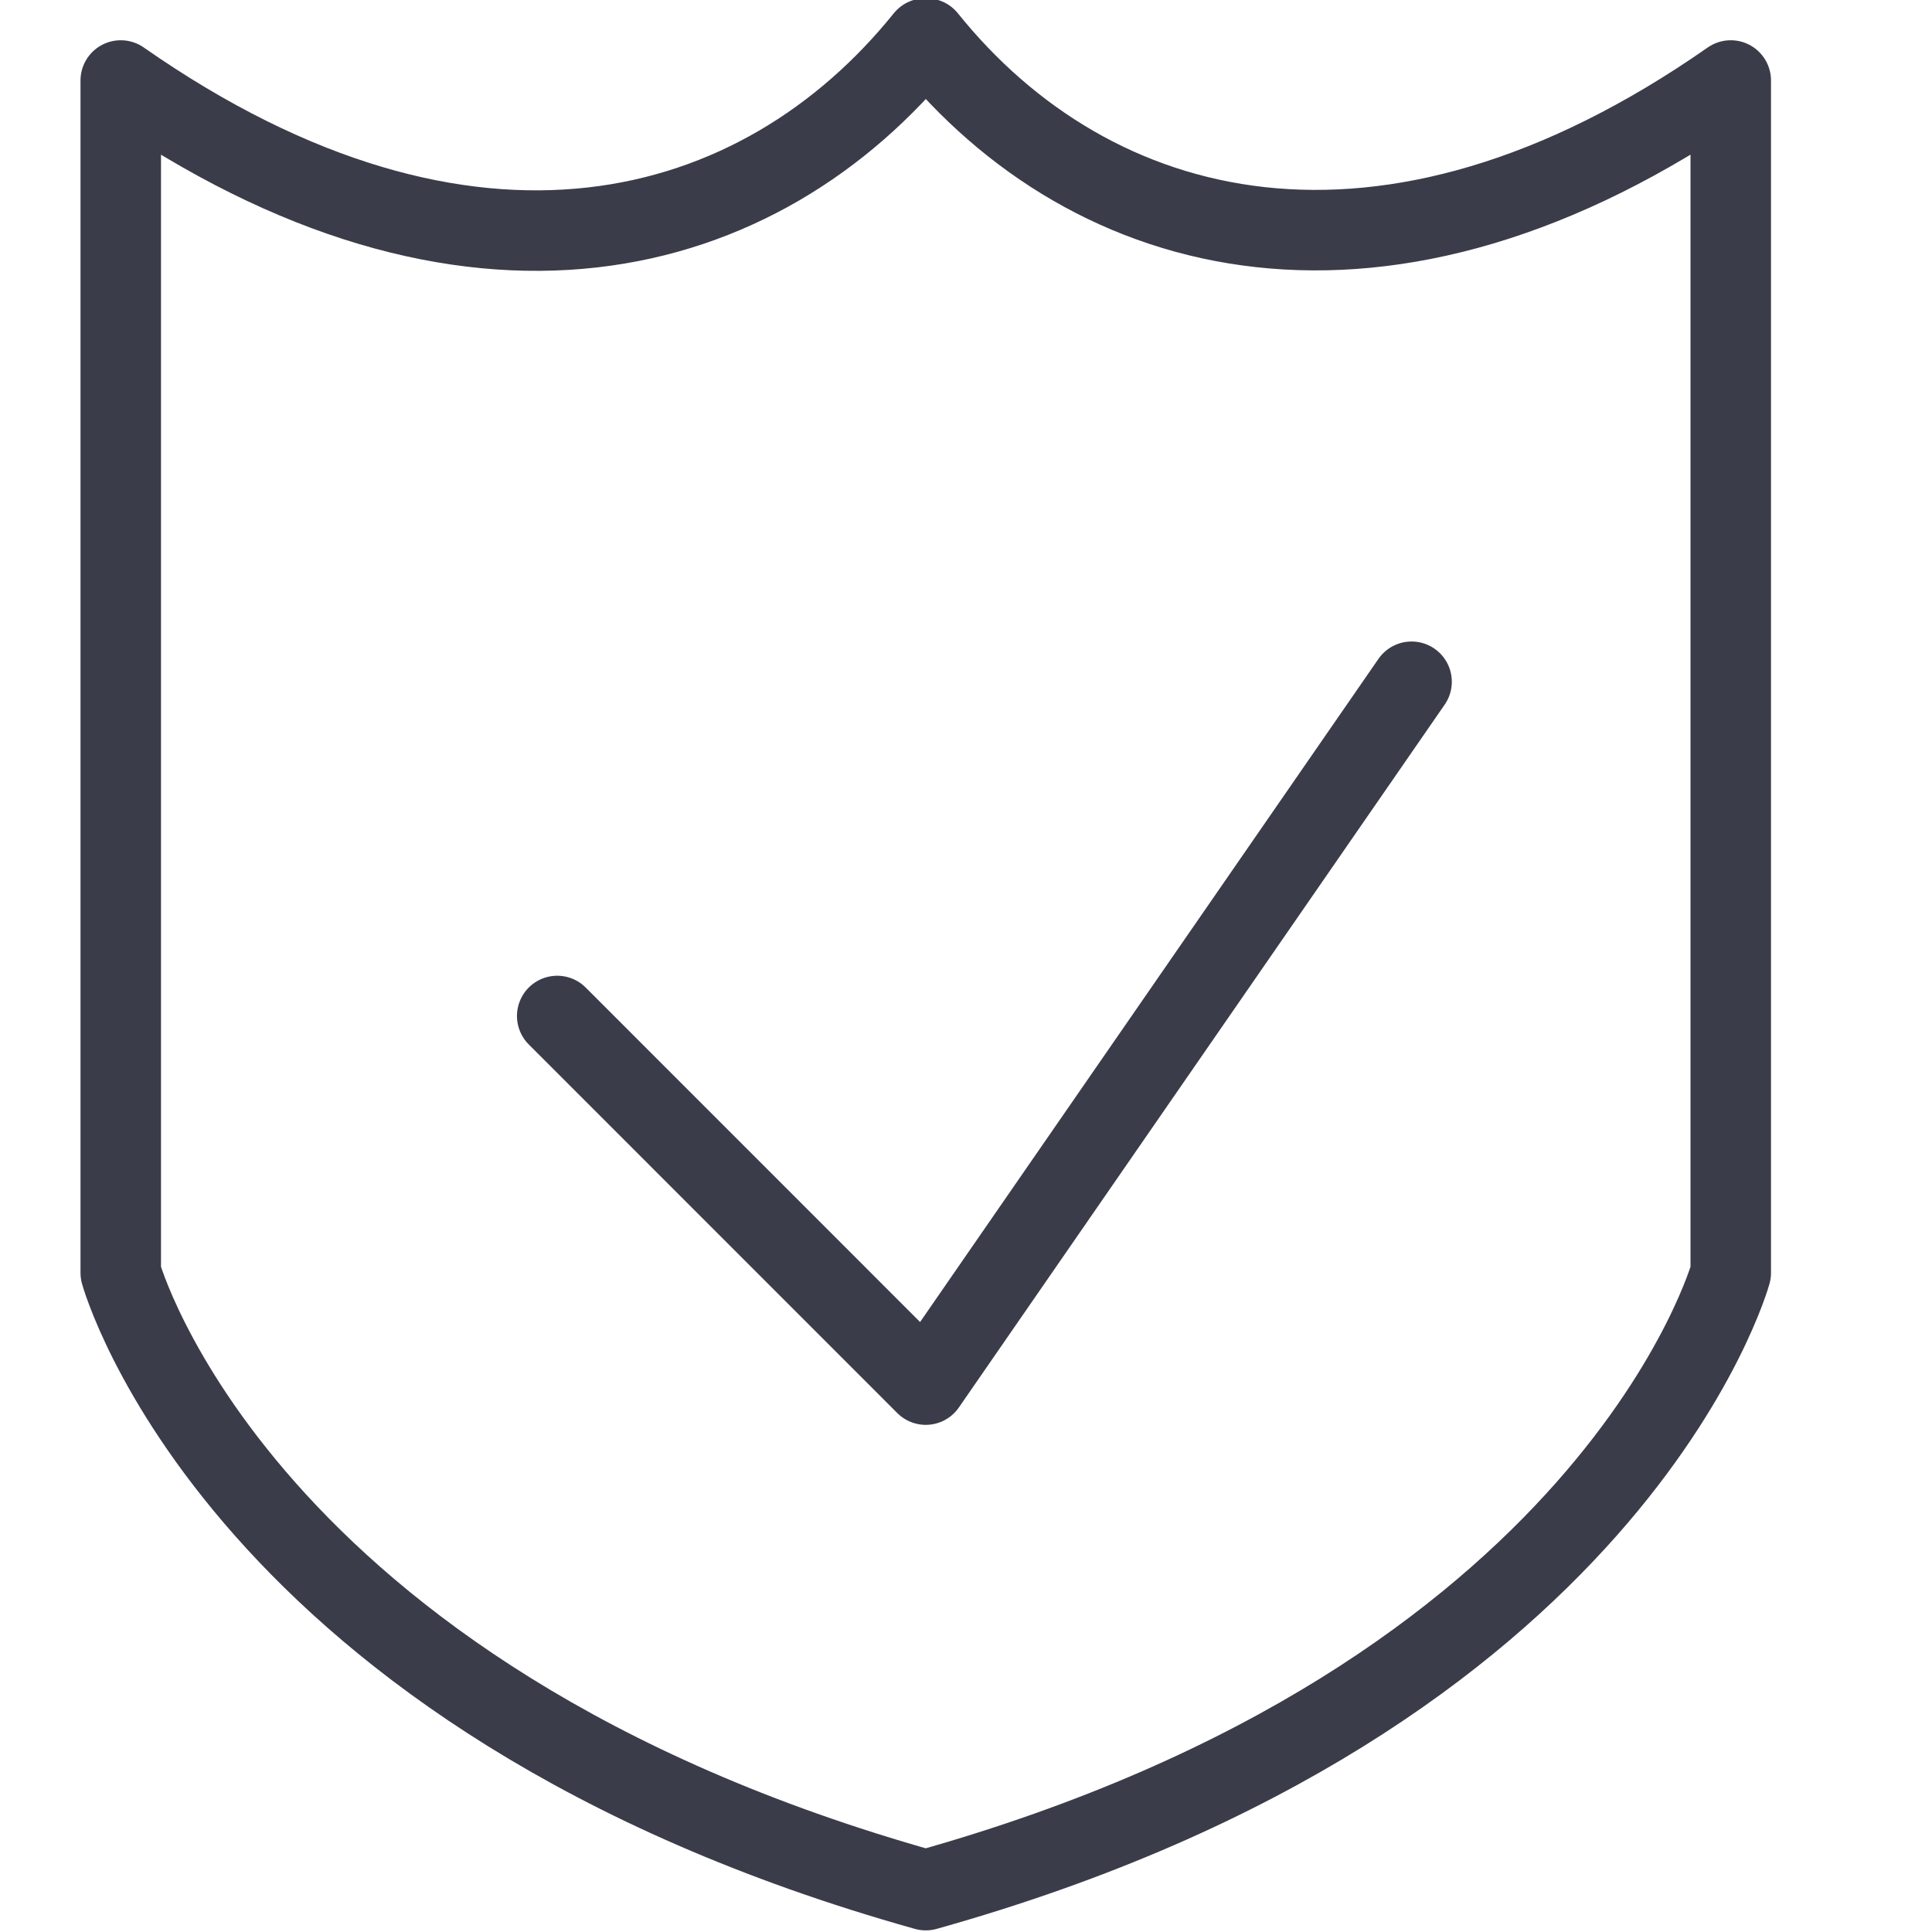
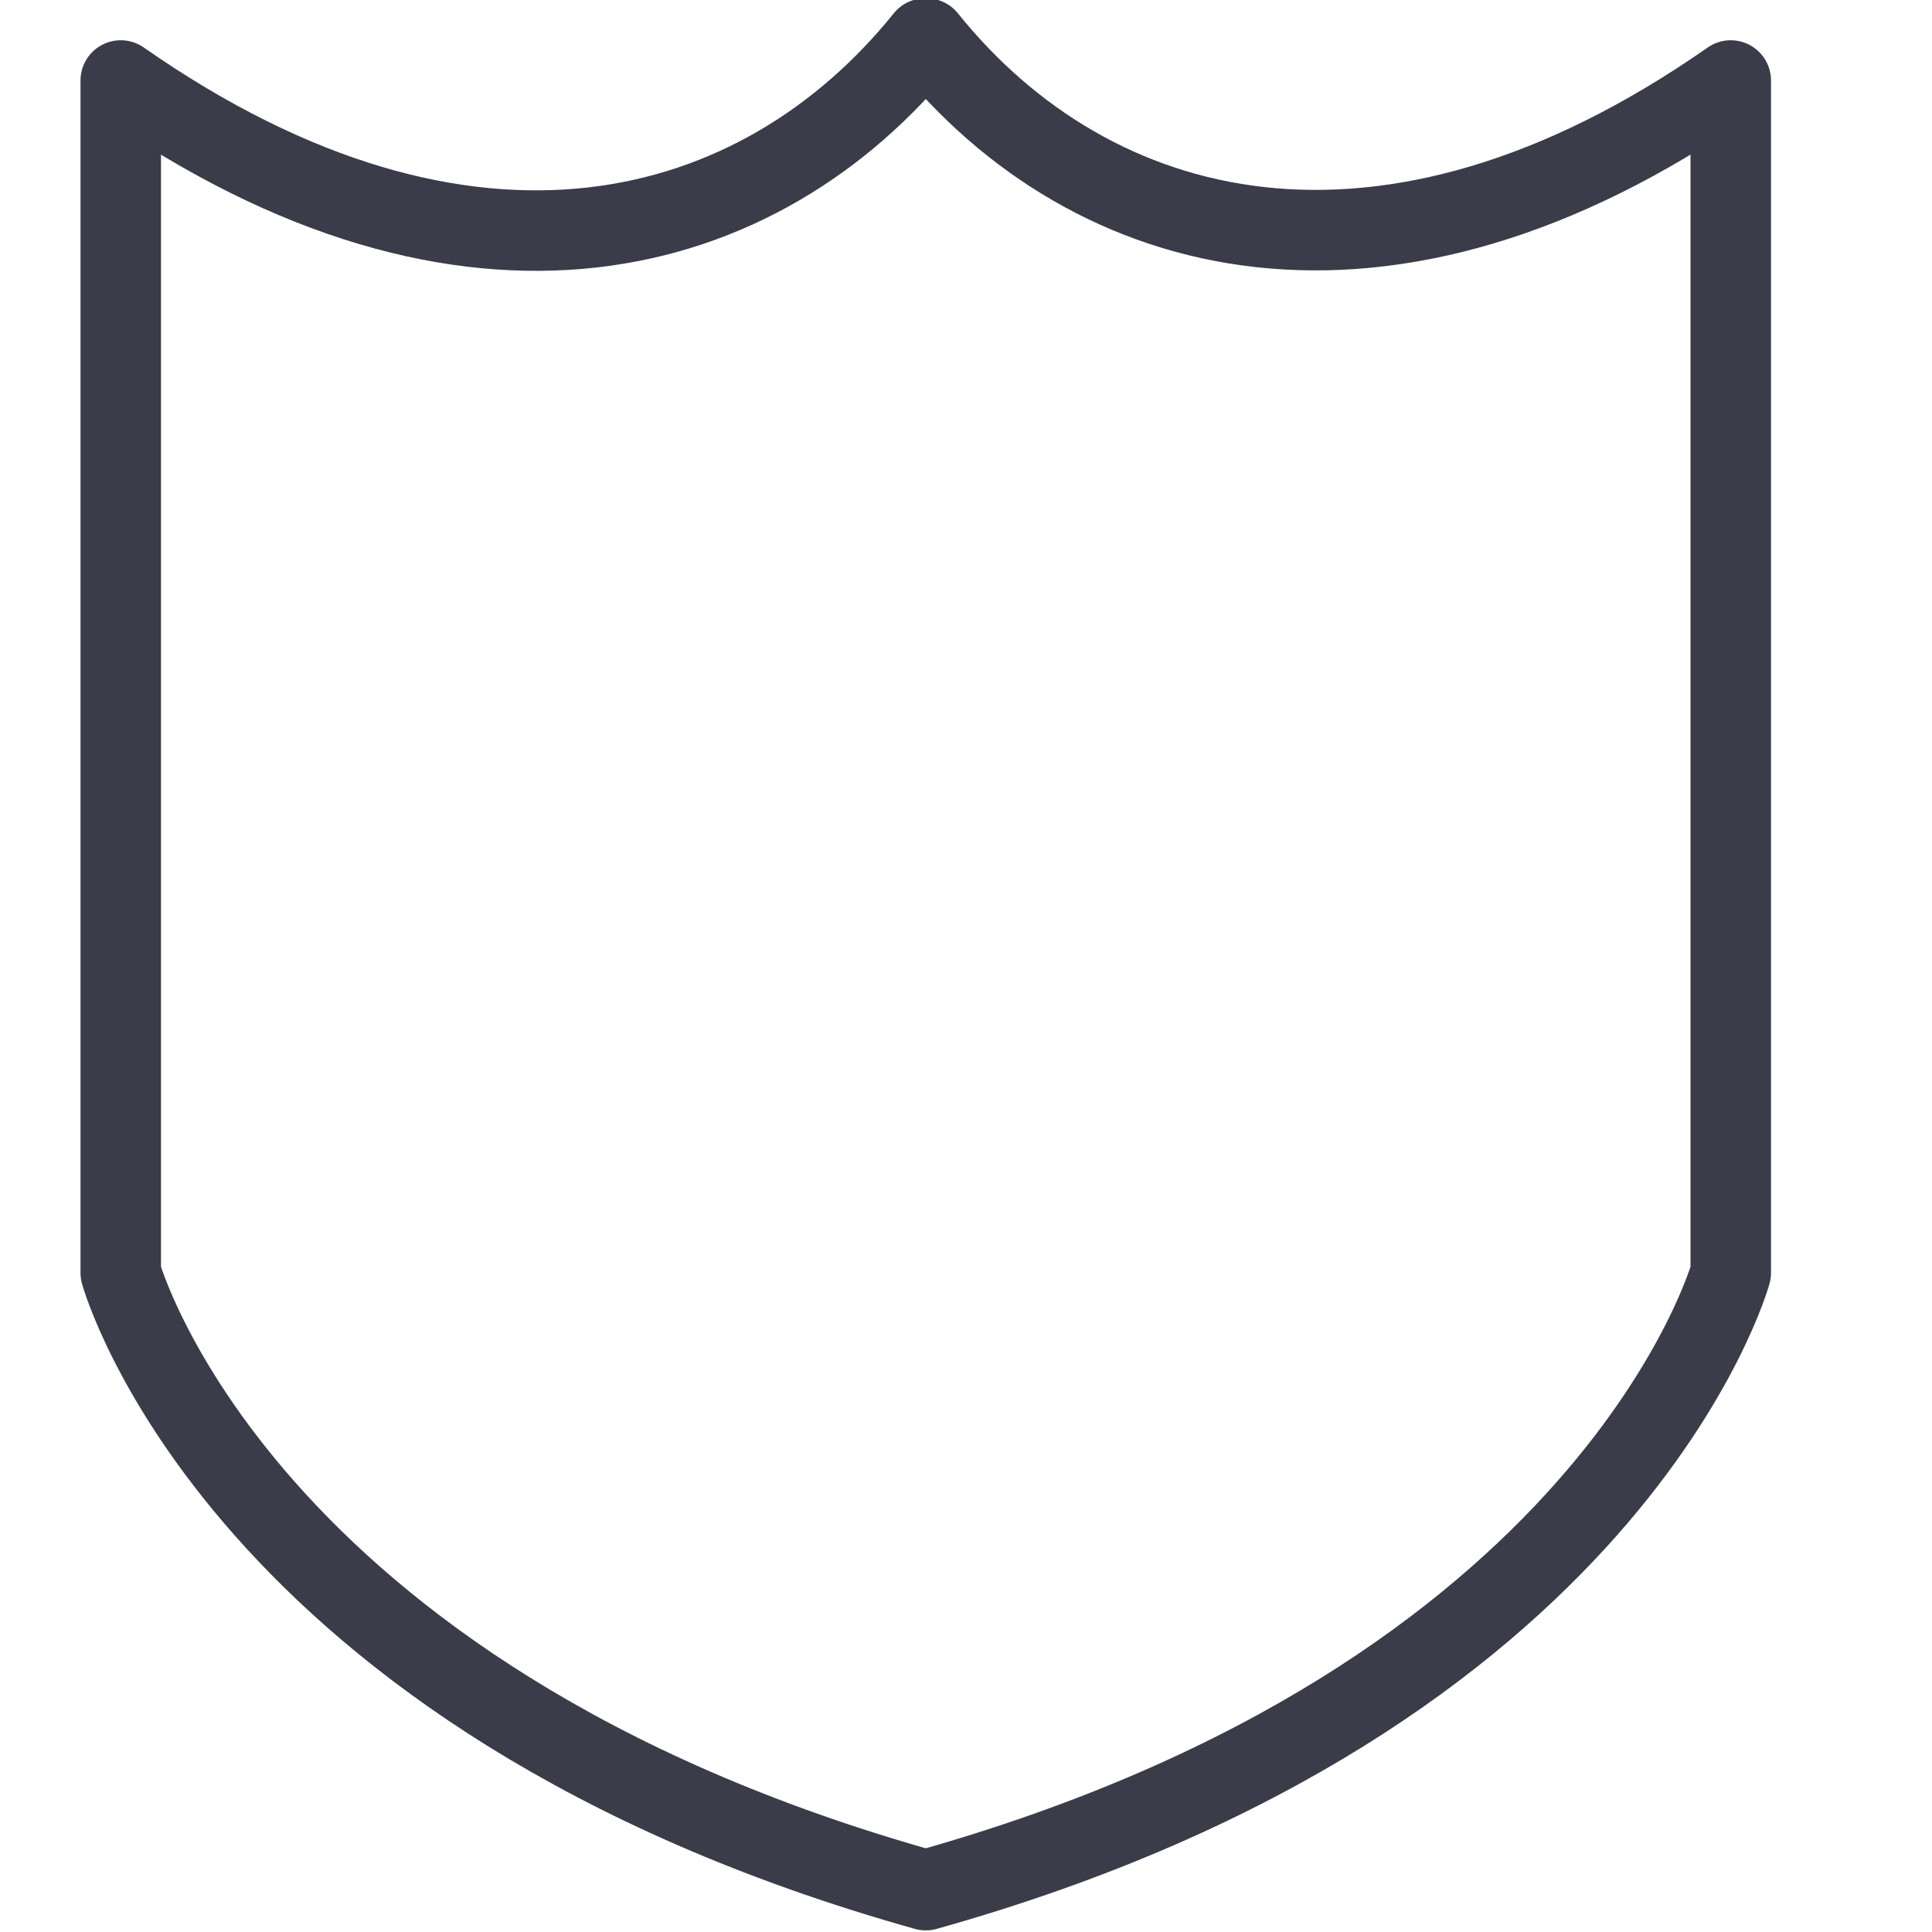
<svg xmlns="http://www.w3.org/2000/svg" viewBox="37.054 161.198 24 24">
  <g transform="matrix(1, 0, 0, -1, 37.054, 185.198)" style="">
    <path d="M 11.51 23.521 L 11.492 23.521 C 9.449 20.983 5.833 19.974 1.5 23 L 1.5 8.188 C 1.5 8.188 2.951 2.917 11.5 0.52 C 20.051 2.916 21.5 8.188 21.5 8.188 L 21.5 23 C 17.193 19.992 13.555 20.977 11.51 23.521 Z" style="fill: none; stroke-opacity: 1; stroke-miterlimit: 0; stroke-linecap: round; stroke-linejoin: round; stroke-width: 1px; stroke-dashoffset: 0px; stroke: rgb(59, 60, 73);" />
-     <path d="M 17.535 15.531 L 11.5 6.8 L 6.922 11.379" style="fill: none; stroke-opacity: 1; stroke-miterlimit: 0; stroke-linecap: round; stroke-linejoin: round; stroke-width: 1px; stroke-dashoffset: 0px; stroke: rgb(59, 60, 73);" />
  </g>
</svg>